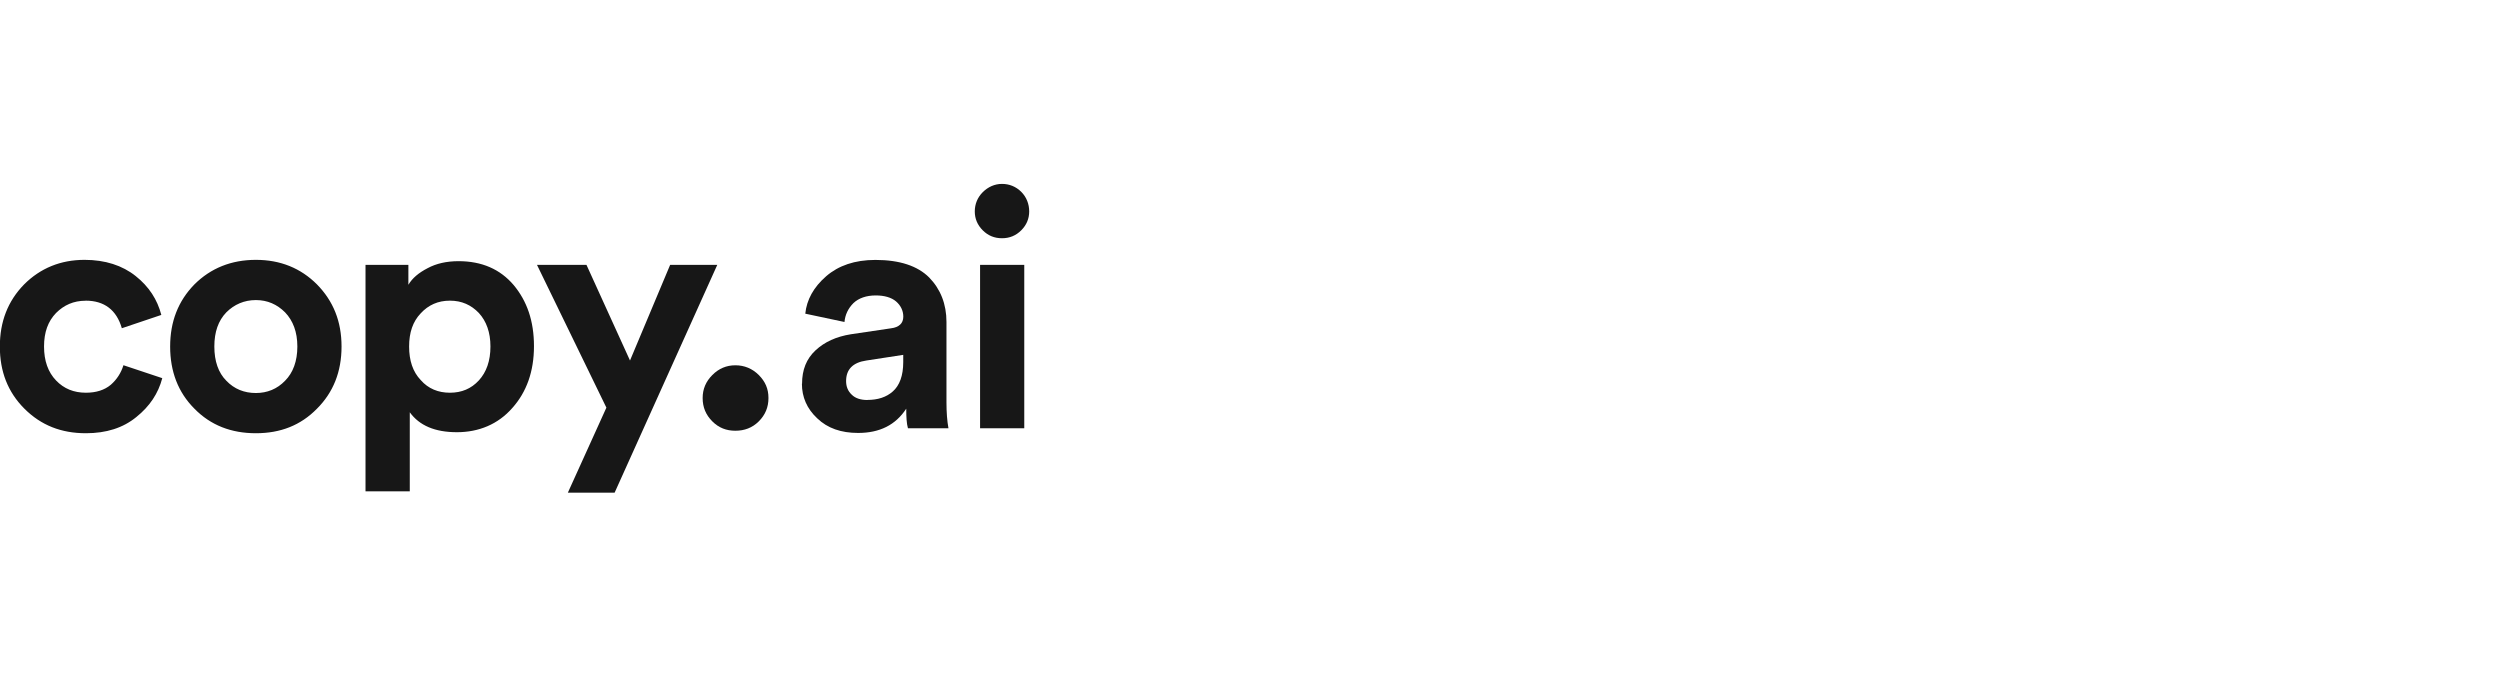
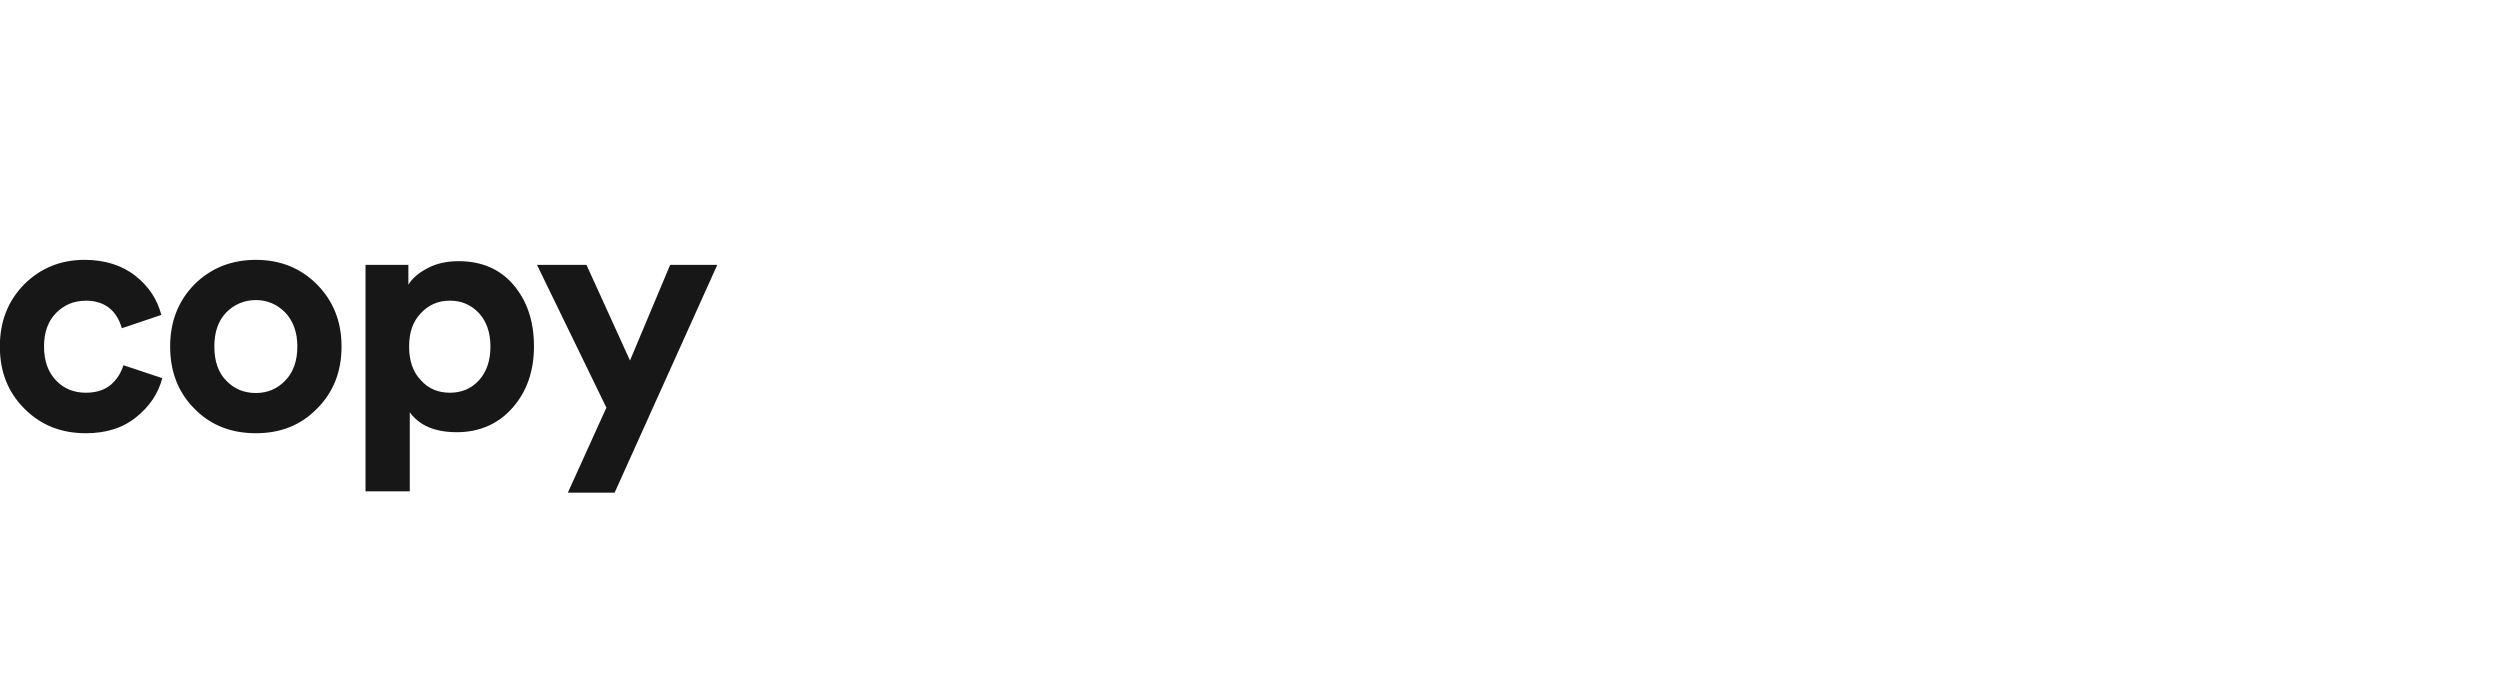
<svg xmlns="http://www.w3.org/2000/svg" id="Layer_3" data-name="Layer 3" viewBox="0 0 340 92">
  <defs>
    <style>
      .cls-1 {
        fill: #171717;
      }
    </style>
  </defs>
  <path class="cls-1" d="M11.65,40.89c2.53,0,4.2,1.26,4.92,3.75l5.37-1.81c-.54-2.08-1.67-3.84-3.48-5.28-1.81-1.45-4.16-2.21-6.96-2.21-3.25,0-6.01,1.13-8.22,3.34-2.21,2.26-3.3,5.06-3.3,8.45s1.08,6.19,3.34,8.45,5.01,3.34,8.36,3.34c2.76,0,5.06-.72,6.87-2.21,1.81-1.45,2.98-3.21,3.52-5.28l-5.28-1.76c-.32,1.04-.9,1.94-1.72,2.66-.86.72-1.99,1.08-3.39,1.08-1.63,0-2.98-.54-4.06-1.67-1.08-1.13-1.63-2.66-1.63-4.61s.54-3.43,1.63-4.56c1.08-1.08,2.39-1.67,4.02-1.67ZM34.8,53.45c-1.58,0-2.94-.54-4.02-1.67-1.08-1.08-1.63-2.66-1.63-4.65s.54-3.52,1.63-4.65c1.08-1.08,2.44-1.67,4.02-1.67s2.89.59,3.97,1.67c1.08,1.13,1.67,2.66,1.67,4.65s-.59,3.57-1.67,4.65c-1.08,1.13-2.44,1.67-3.97,1.67ZM34.8,35.34c-3.34,0-6.14,1.13-8.36,3.34-2.21,2.26-3.3,5.06-3.3,8.45s1.08,6.23,3.3,8.45c2.21,2.26,5.01,3.34,8.36,3.34s6.1-1.08,8.31-3.34c2.21-2.21,3.34-5.01,3.34-8.45s-1.13-6.19-3.34-8.45c-2.21-2.21-4.97-3.34-8.31-3.34ZM55.73,66.82v-10.75c1.31,1.81,3.43,2.71,6.41,2.71s5.6-1.08,7.54-3.3c1.94-2.17,2.94-4.97,2.94-8.4s-.95-6.14-2.76-8.31c-1.85-2.17-4.34-3.25-7.5-3.25-1.63,0-3.03.32-4.2.95-1.22.63-2.08,1.35-2.62,2.26v-2.71h-5.83v30.8h6.01ZM66.7,47.13c0,1.94-.54,3.48-1.58,4.61-1.04,1.13-2.35,1.67-3.93,1.67s-2.94-.54-3.97-1.72c-1.08-1.13-1.58-2.66-1.58-4.56s.5-3.39,1.58-4.52c1.04-1.13,2.35-1.72,3.97-1.72s2.89.59,3.93,1.67c1.04,1.13,1.58,2.66,1.58,4.56ZM83.59,67l13.96-30.98h-6.41l-5.46,13.01-5.92-13.01h-6.73l9.44,19.42-5.24,11.56h6.37Z" />
-   <path class="cls-1" d="M95.56,54.13c0,1.27.44,2.3,1.32,3.18.88.88,1.91,1.27,3.13,1.27s2.3-.39,3.18-1.27c.88-.88,1.32-1.91,1.32-3.18s-.44-2.25-1.32-3.13c-.88-.88-1.96-1.32-3.18-1.32s-2.25.44-3.13,1.32c-.88.88-1.32,1.91-1.32,3.13Z" />
-   <path class="cls-1" d="M109.06,52.19c0,1.81.68,3.39,2.08,4.7,1.4,1.35,3.25,1.99,5.56,1.99,2.94,0,5.1-1.08,6.55-3.3,0,1.13.05,2.03.23,2.66h5.51c-.18-.99-.27-2.17-.27-3.52v-10.93c0-2.44-.81-4.47-2.35-6.05-1.58-1.58-4.02-2.39-7.32-2.39-2.8,0-5.01.77-6.68,2.21-1.72,1.49-2.66,3.21-2.85,5.1l5.33,1.13c.09-.99.5-1.85,1.22-2.57.72-.68,1.76-1.04,3.03-1.04,1.17,0,2.12.27,2.76.81.63.54.99,1.26.99,2.08,0,.9-.59,1.45-1.67,1.58l-5.46.81c-1.99.32-3.57,1.04-4.79,2.17-1.26,1.17-1.85,2.66-1.85,4.56ZM117.96,54.4c-.9,0-1.63-.23-2.12-.72-.54-.5-.77-1.13-.77-1.85,0-1.58.9-2.53,2.76-2.8l5.01-.77v.99c0,1.85-.5,3.16-1.4,3.97-.9.81-2.08,1.17-3.48,1.17ZM139.3,58.24v-22.22h-6.01v22.22h6.01ZM132.57,28.75c0,.99.36,1.85,1.08,2.57.72.72,1.58,1.08,2.62,1.08s1.9-.36,2.62-1.08c.72-.72,1.08-1.58,1.08-2.57s-.36-1.94-1.08-2.66c-.72-.72-1.63-1.08-2.62-1.08s-1.9.41-2.62,1.13c-.72.72-1.08,1.63-1.08,2.62Z" />
</svg>